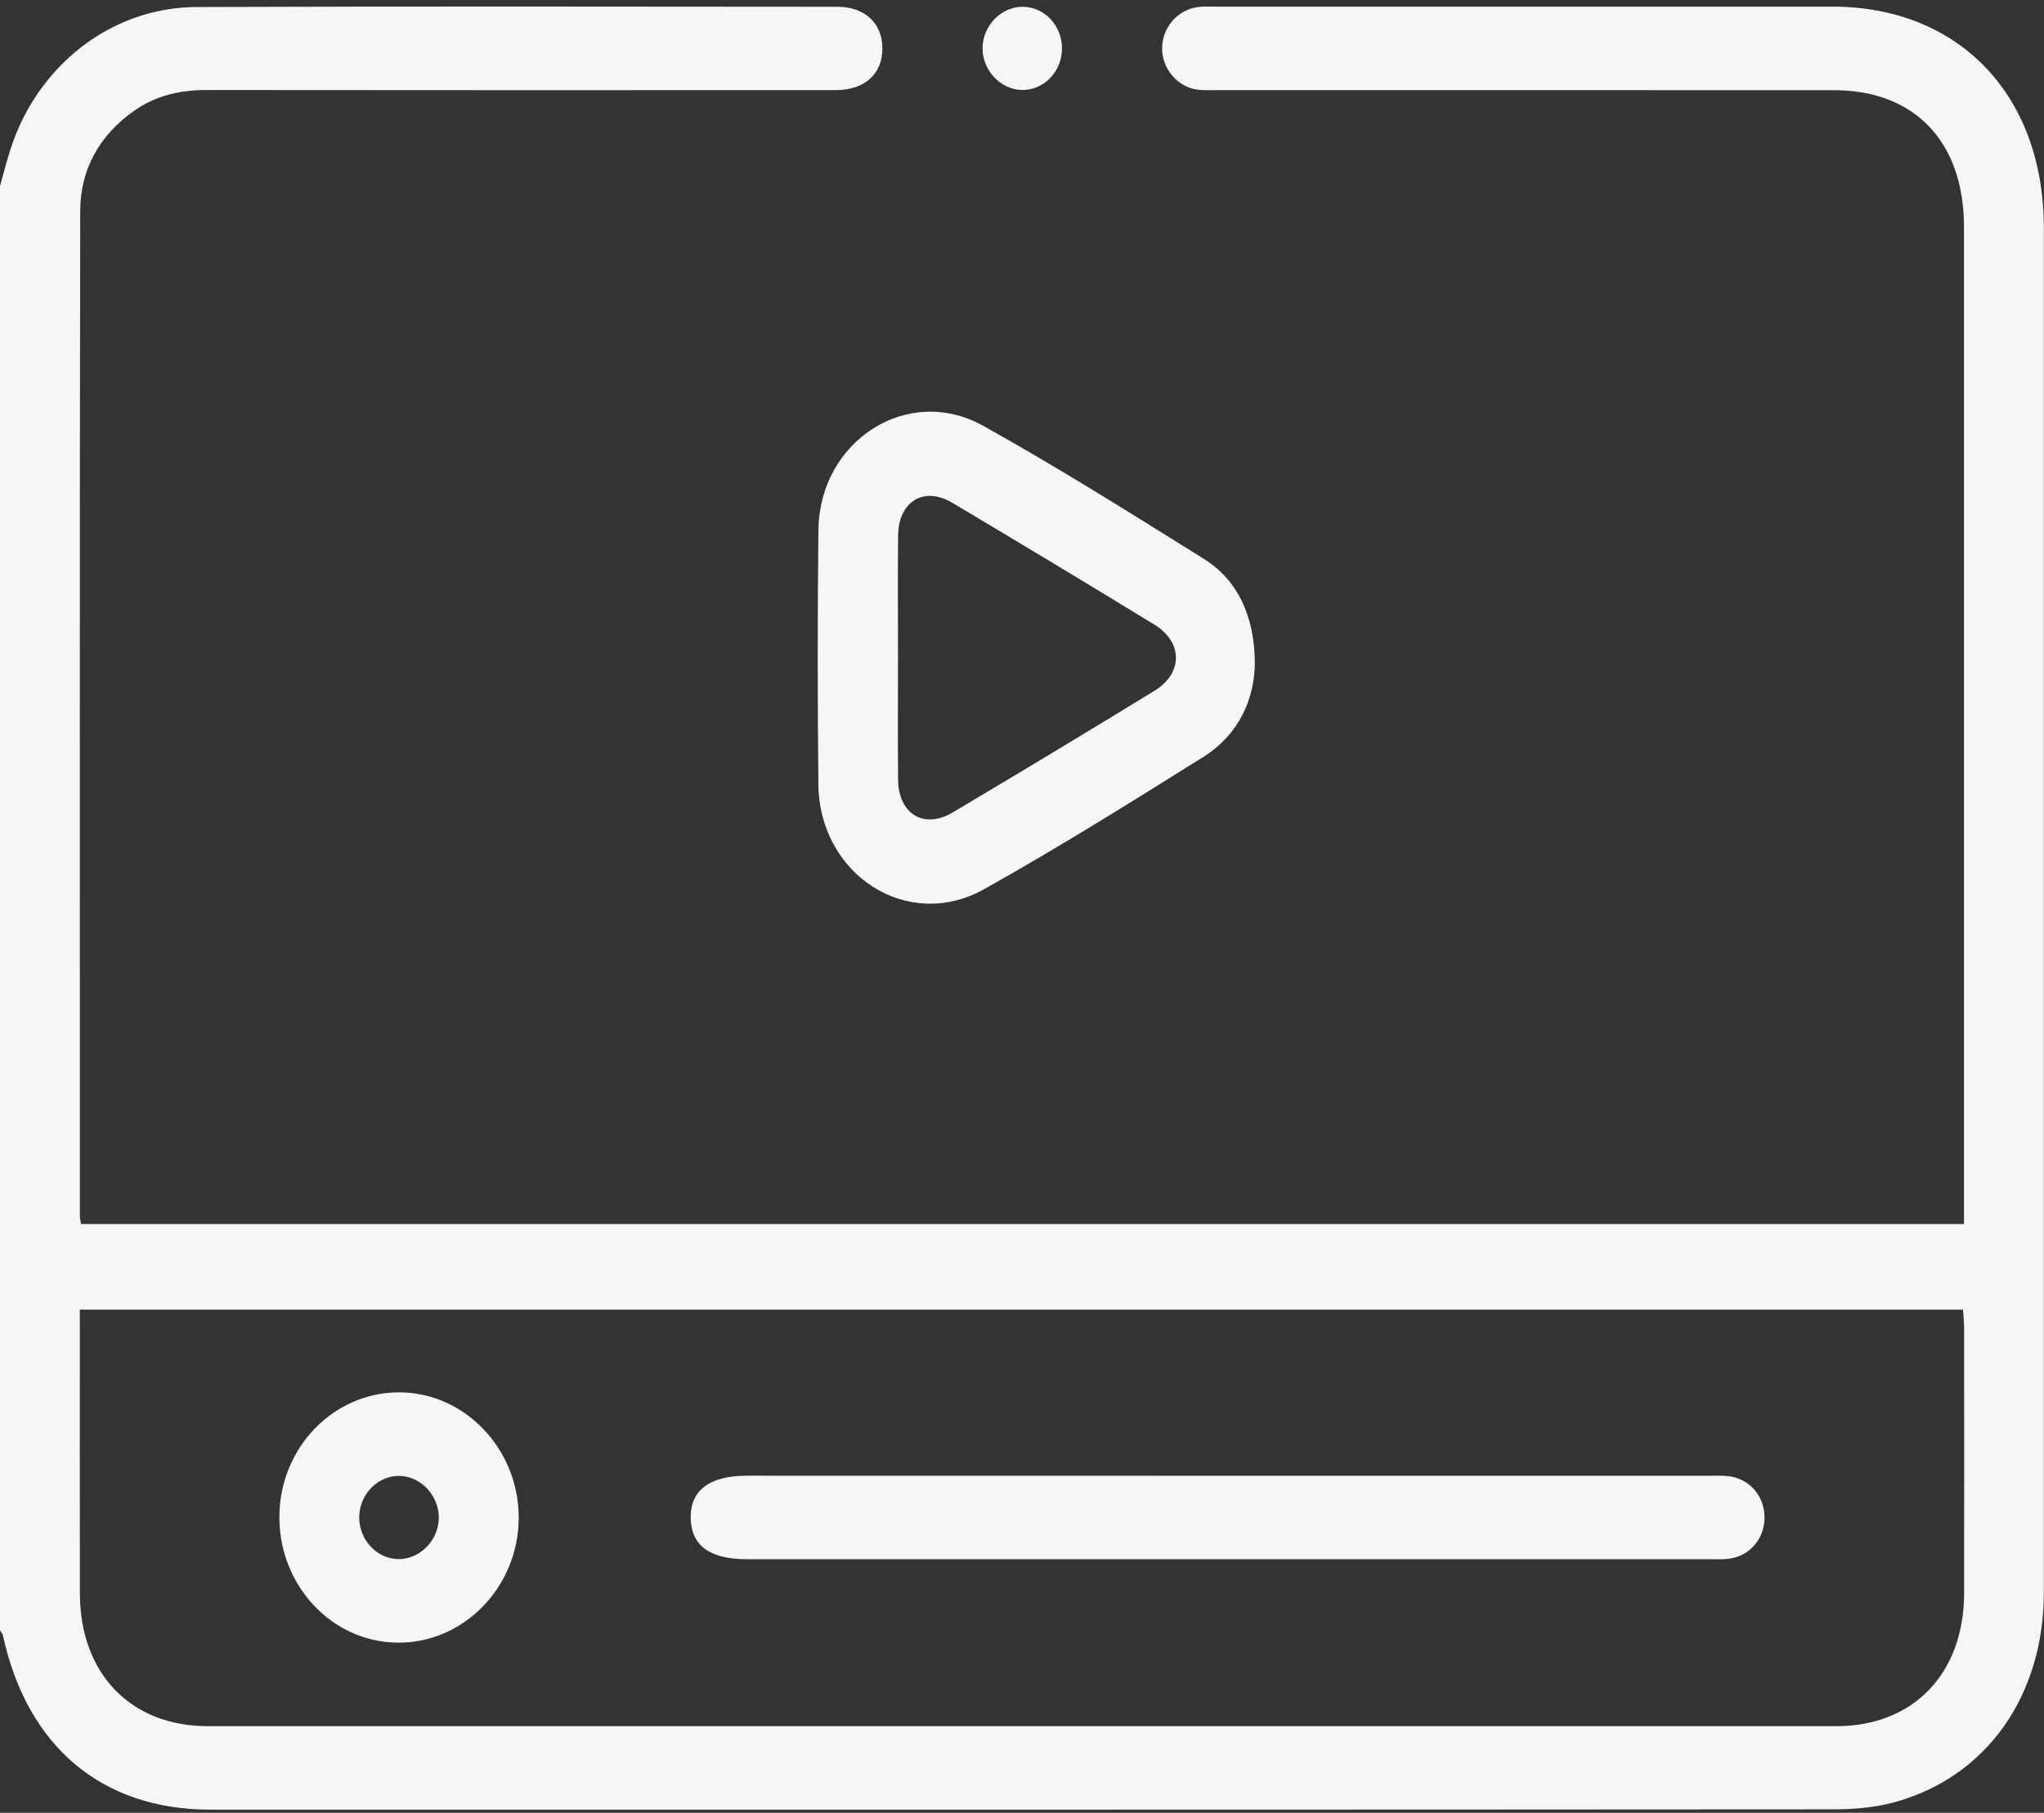
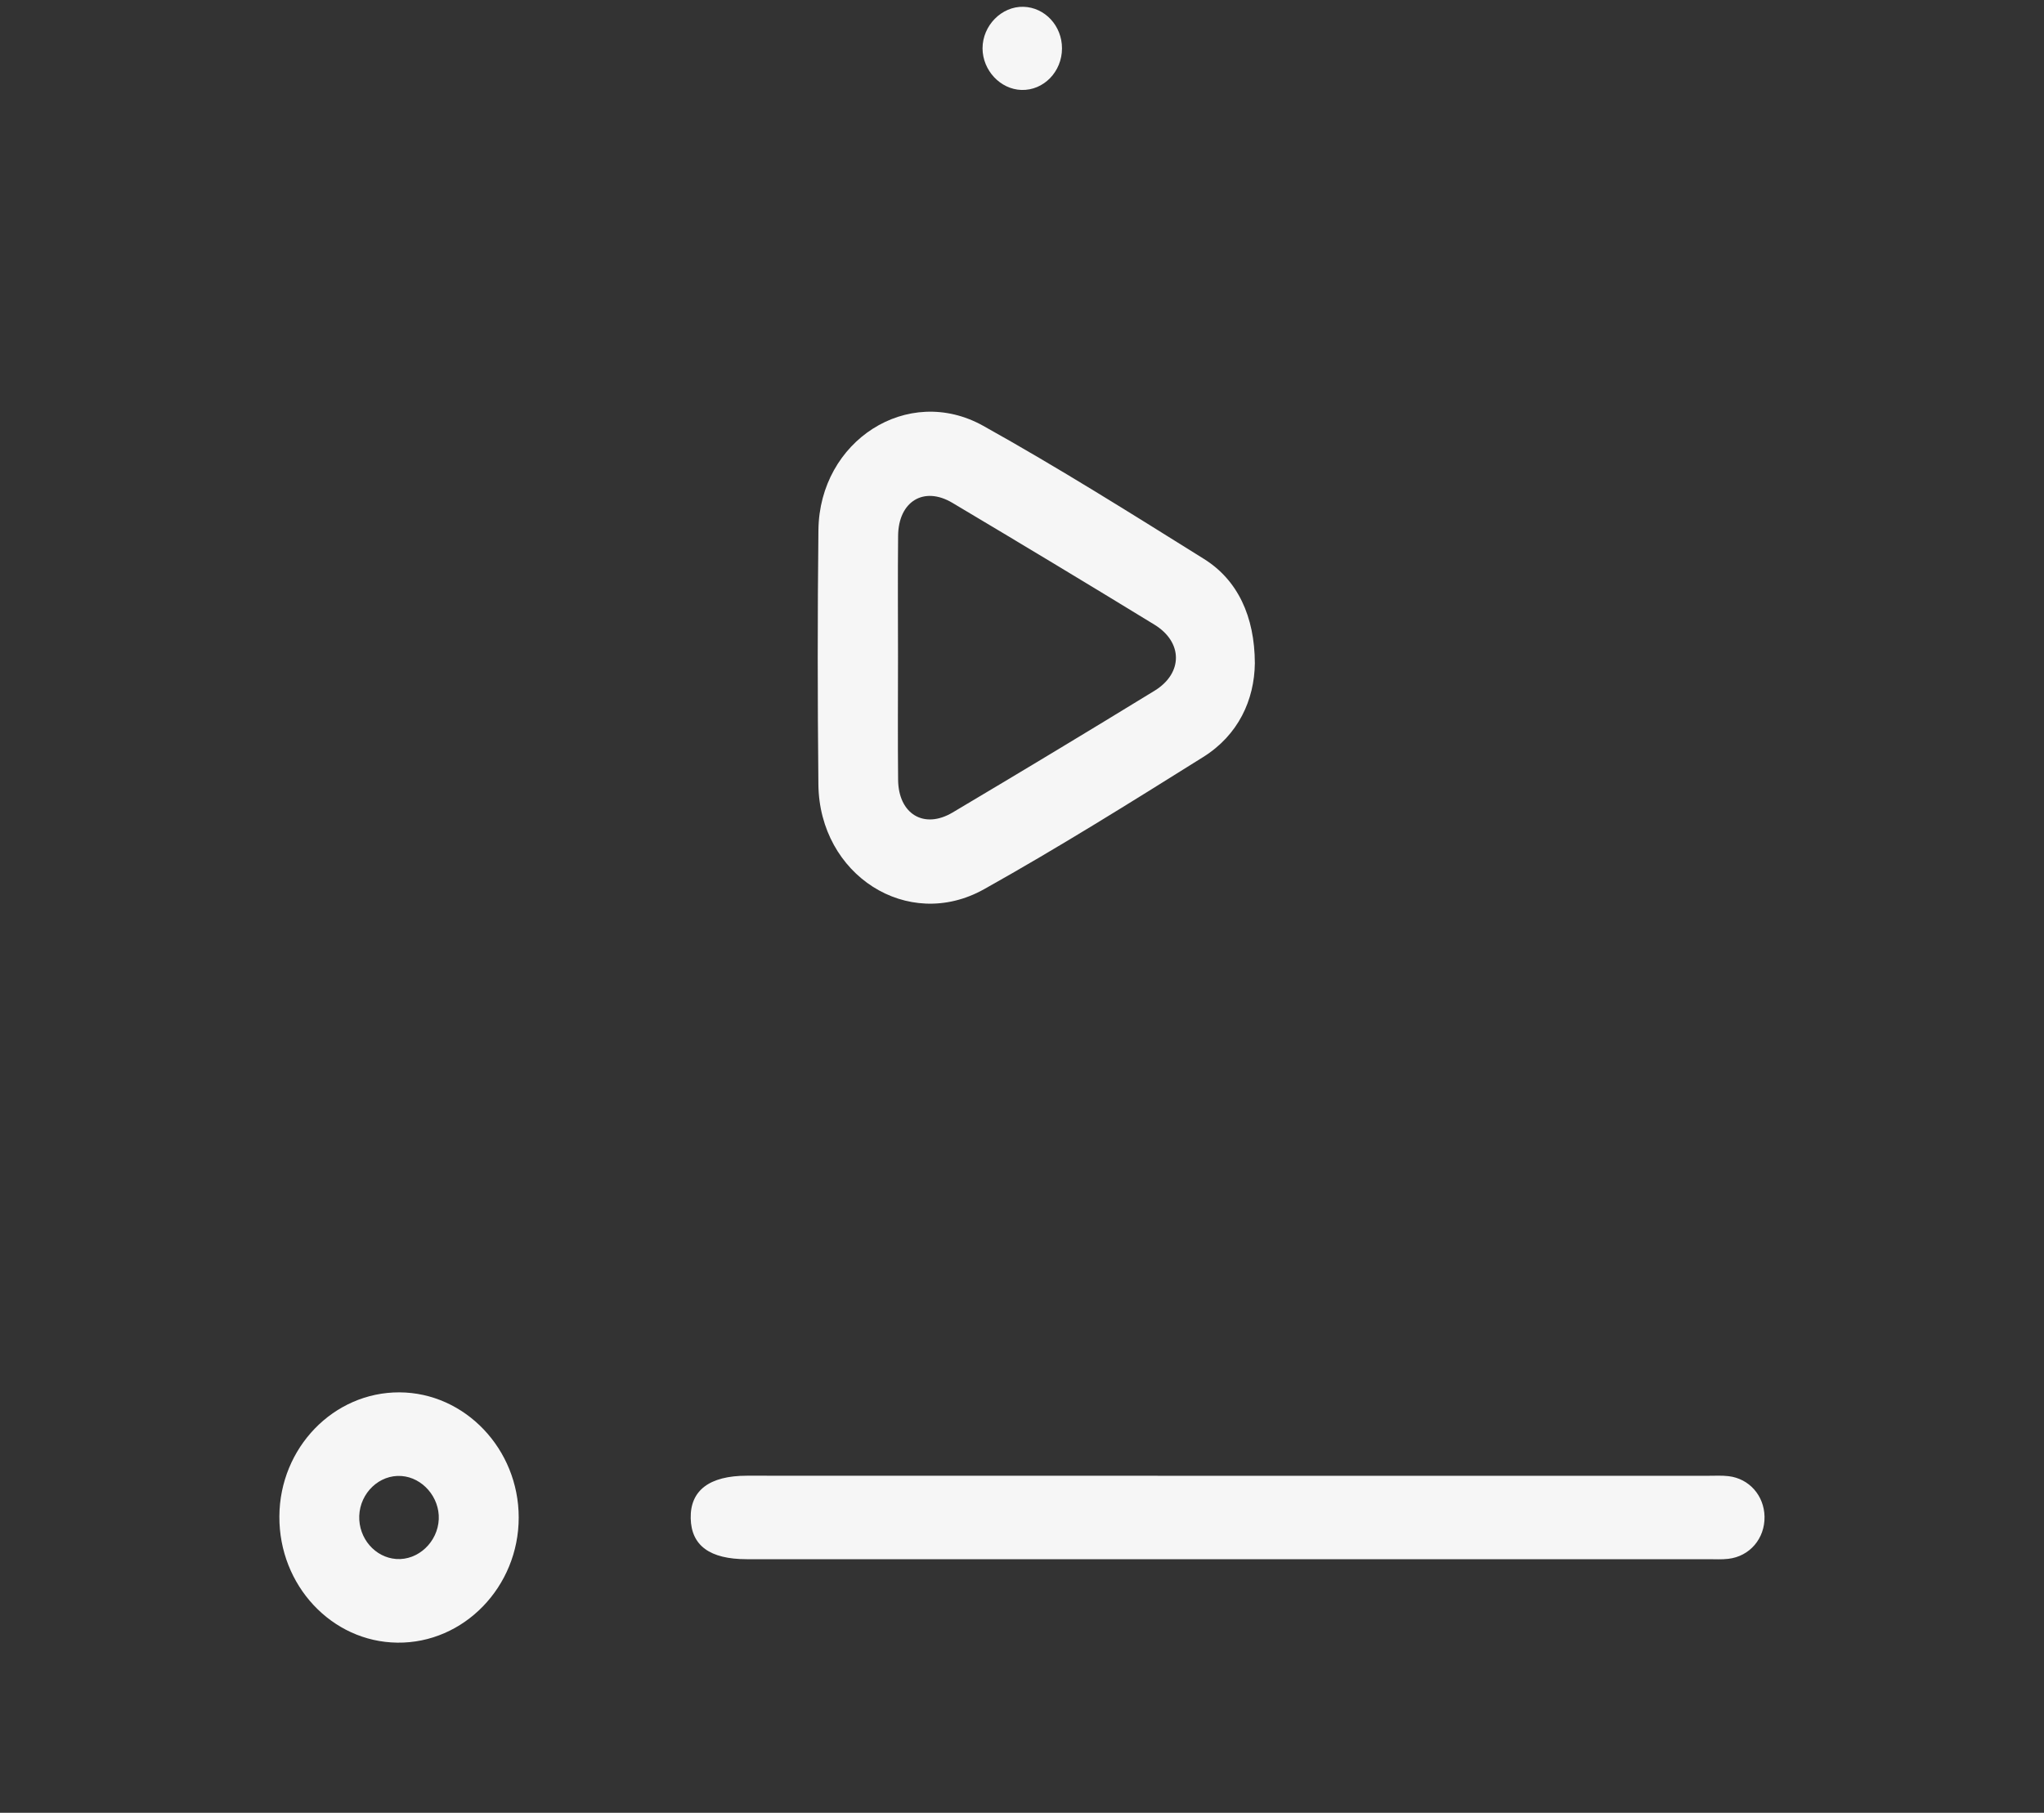
<svg xmlns="http://www.w3.org/2000/svg" width="62" height="55" viewBox="0 0 62 55" fill="none">
  <rect x="0" y="0" width="62" height="55" fill="#333333" stroke="none" />
  <g clip-path="url(#clip0_24_82)">
-     <path d="M5.38072e-07 5.647C0.1 5.288 0.193 4.926 0.304 4.571C1.113 2.001 3.366 0.223 5.96 0.213C12.437 0.188 18.914 0.201 25.391 0.205C26.234 0.205 26.76 0.701 26.765 1.458C26.77 2.242 26.238 2.732 25.349 2.734C18.993 2.736 12.637 2.739 6.28 2.731C5.469 2.729 4.716 2.898 4.044 3.378C3.027 4.106 2.435 5.123 2.433 6.407C2.415 16.577 2.423 26.749 2.423 36.919C2.423 36.98 2.443 37.039 2.459 37.137C21.477 37.137 40.493 37.137 59.573 37.137C59.573 36.899 59.573 36.674 59.573 36.449C59.573 26.595 59.573 16.739 59.573 6.885C59.573 4.305 58.08 2.736 55.628 2.736C49.413 2.734 43.197 2.736 36.982 2.734C36.761 2.734 36.536 2.747 36.317 2.719C35.708 2.636 35.246 2.081 35.25 1.46C35.255 0.836 35.717 0.296 36.332 0.215C36.511 0.191 36.694 0.201 36.876 0.201C43.11 0.201 49.346 0.2 55.581 0.201C59.423 0.203 61.993 2.888 61.995 6.907C61.997 20.708 61.997 34.508 61.995 48.309C61.995 51.457 60.253 53.92 57.453 54.683C56.857 54.846 56.218 54.895 55.599 54.896C39.194 54.908 22.789 54.906 6.382 54.905C3.09 54.905 0.82 52.992 0.089 49.617C0.076 49.561 0.029 49.512 -0.003 49.461C5.38072e-07 34.855 5.38072e-07 20.251 5.38072e-07 5.647ZM2.422 39.734C2.422 42.649 2.418 45.496 2.423 48.343C2.427 50.775 3.962 52.372 6.303 52.372C22.769 52.374 39.236 52.374 55.702 52.372C58.04 52.372 59.572 50.774 59.577 48.336C59.581 45.656 59.578 42.977 59.577 40.296C59.577 40.113 59.556 39.932 59.543 39.734C40.498 39.734 21.496 39.734 2.422 39.734Z" fill="#F6F6F6" />
    <path d="M38.063 20.121C38.05 21.239 37.56 22.303 36.495 22.969C34.3 24.343 32.102 25.718 29.847 26.98C27.532 28.274 24.851 26.546 24.824 23.798C24.798 21.225 24.796 18.652 24.825 16.079C24.856 13.373 27.533 11.644 29.821 12.918C32.095 14.185 34.308 15.577 36.521 16.959C37.542 17.597 38.058 18.703 38.063 20.121ZM27.239 19.926C27.239 21.171 27.229 22.415 27.242 23.66C27.252 24.697 28.027 25.167 28.895 24.651C30.945 23.433 32.988 22.203 35.022 20.956C35.887 20.425 35.884 19.483 35.017 18.952C32.983 17.707 30.94 16.477 28.89 15.257C28.022 14.739 27.252 15.213 27.242 16.255C27.229 17.48 27.239 18.703 27.239 19.926Z" fill="#F6F6F6" />
    <path d="M32.213 1.468C32.213 2.177 31.655 2.749 30.984 2.729C30.343 2.71 29.805 2.135 29.803 1.467C29.803 0.775 30.382 0.188 31.045 0.206C31.696 0.225 32.215 0.785 32.213 1.468Z" fill="#F6F6F6" />
    <path d="M37.244 44.775C42.105 44.775 46.967 44.775 51.828 44.775C52.03 44.775 52.232 44.763 52.433 44.787C53.059 44.861 53.51 45.377 53.523 46.013C53.536 46.676 53.075 47.221 52.423 47.295C52.224 47.319 52.02 47.306 51.818 47.306C42.096 47.306 32.373 47.306 22.649 47.306C21.532 47.306 20.969 46.895 20.951 46.066C20.933 45.218 21.519 44.773 22.657 44.773C27.52 44.775 32.382 44.775 37.244 44.775Z" fill="#F6F6F6" />
    <path d="M8.474 46.008C8.485 43.926 10.117 42.237 12.115 42.244C14.101 42.251 15.734 43.963 15.734 46.042C15.734 48.143 14.069 49.862 12.053 49.838C10.064 49.816 8.462 48.102 8.474 46.008ZM13.309 46.091C13.336 45.428 12.817 44.827 12.176 44.782C11.51 44.734 10.923 45.291 10.897 45.991C10.873 46.671 11.376 47.255 12.021 47.3C12.683 47.346 13.28 46.785 13.309 46.091Z" fill="#F6F6F6" />
  </g>
  <defs>
    <clipPath id="clip0_24_82">
      <rect width="62" height="54.708" fill="white" transform="translate(0 0.198)" />
    </clipPath>
  </defs>
</svg>